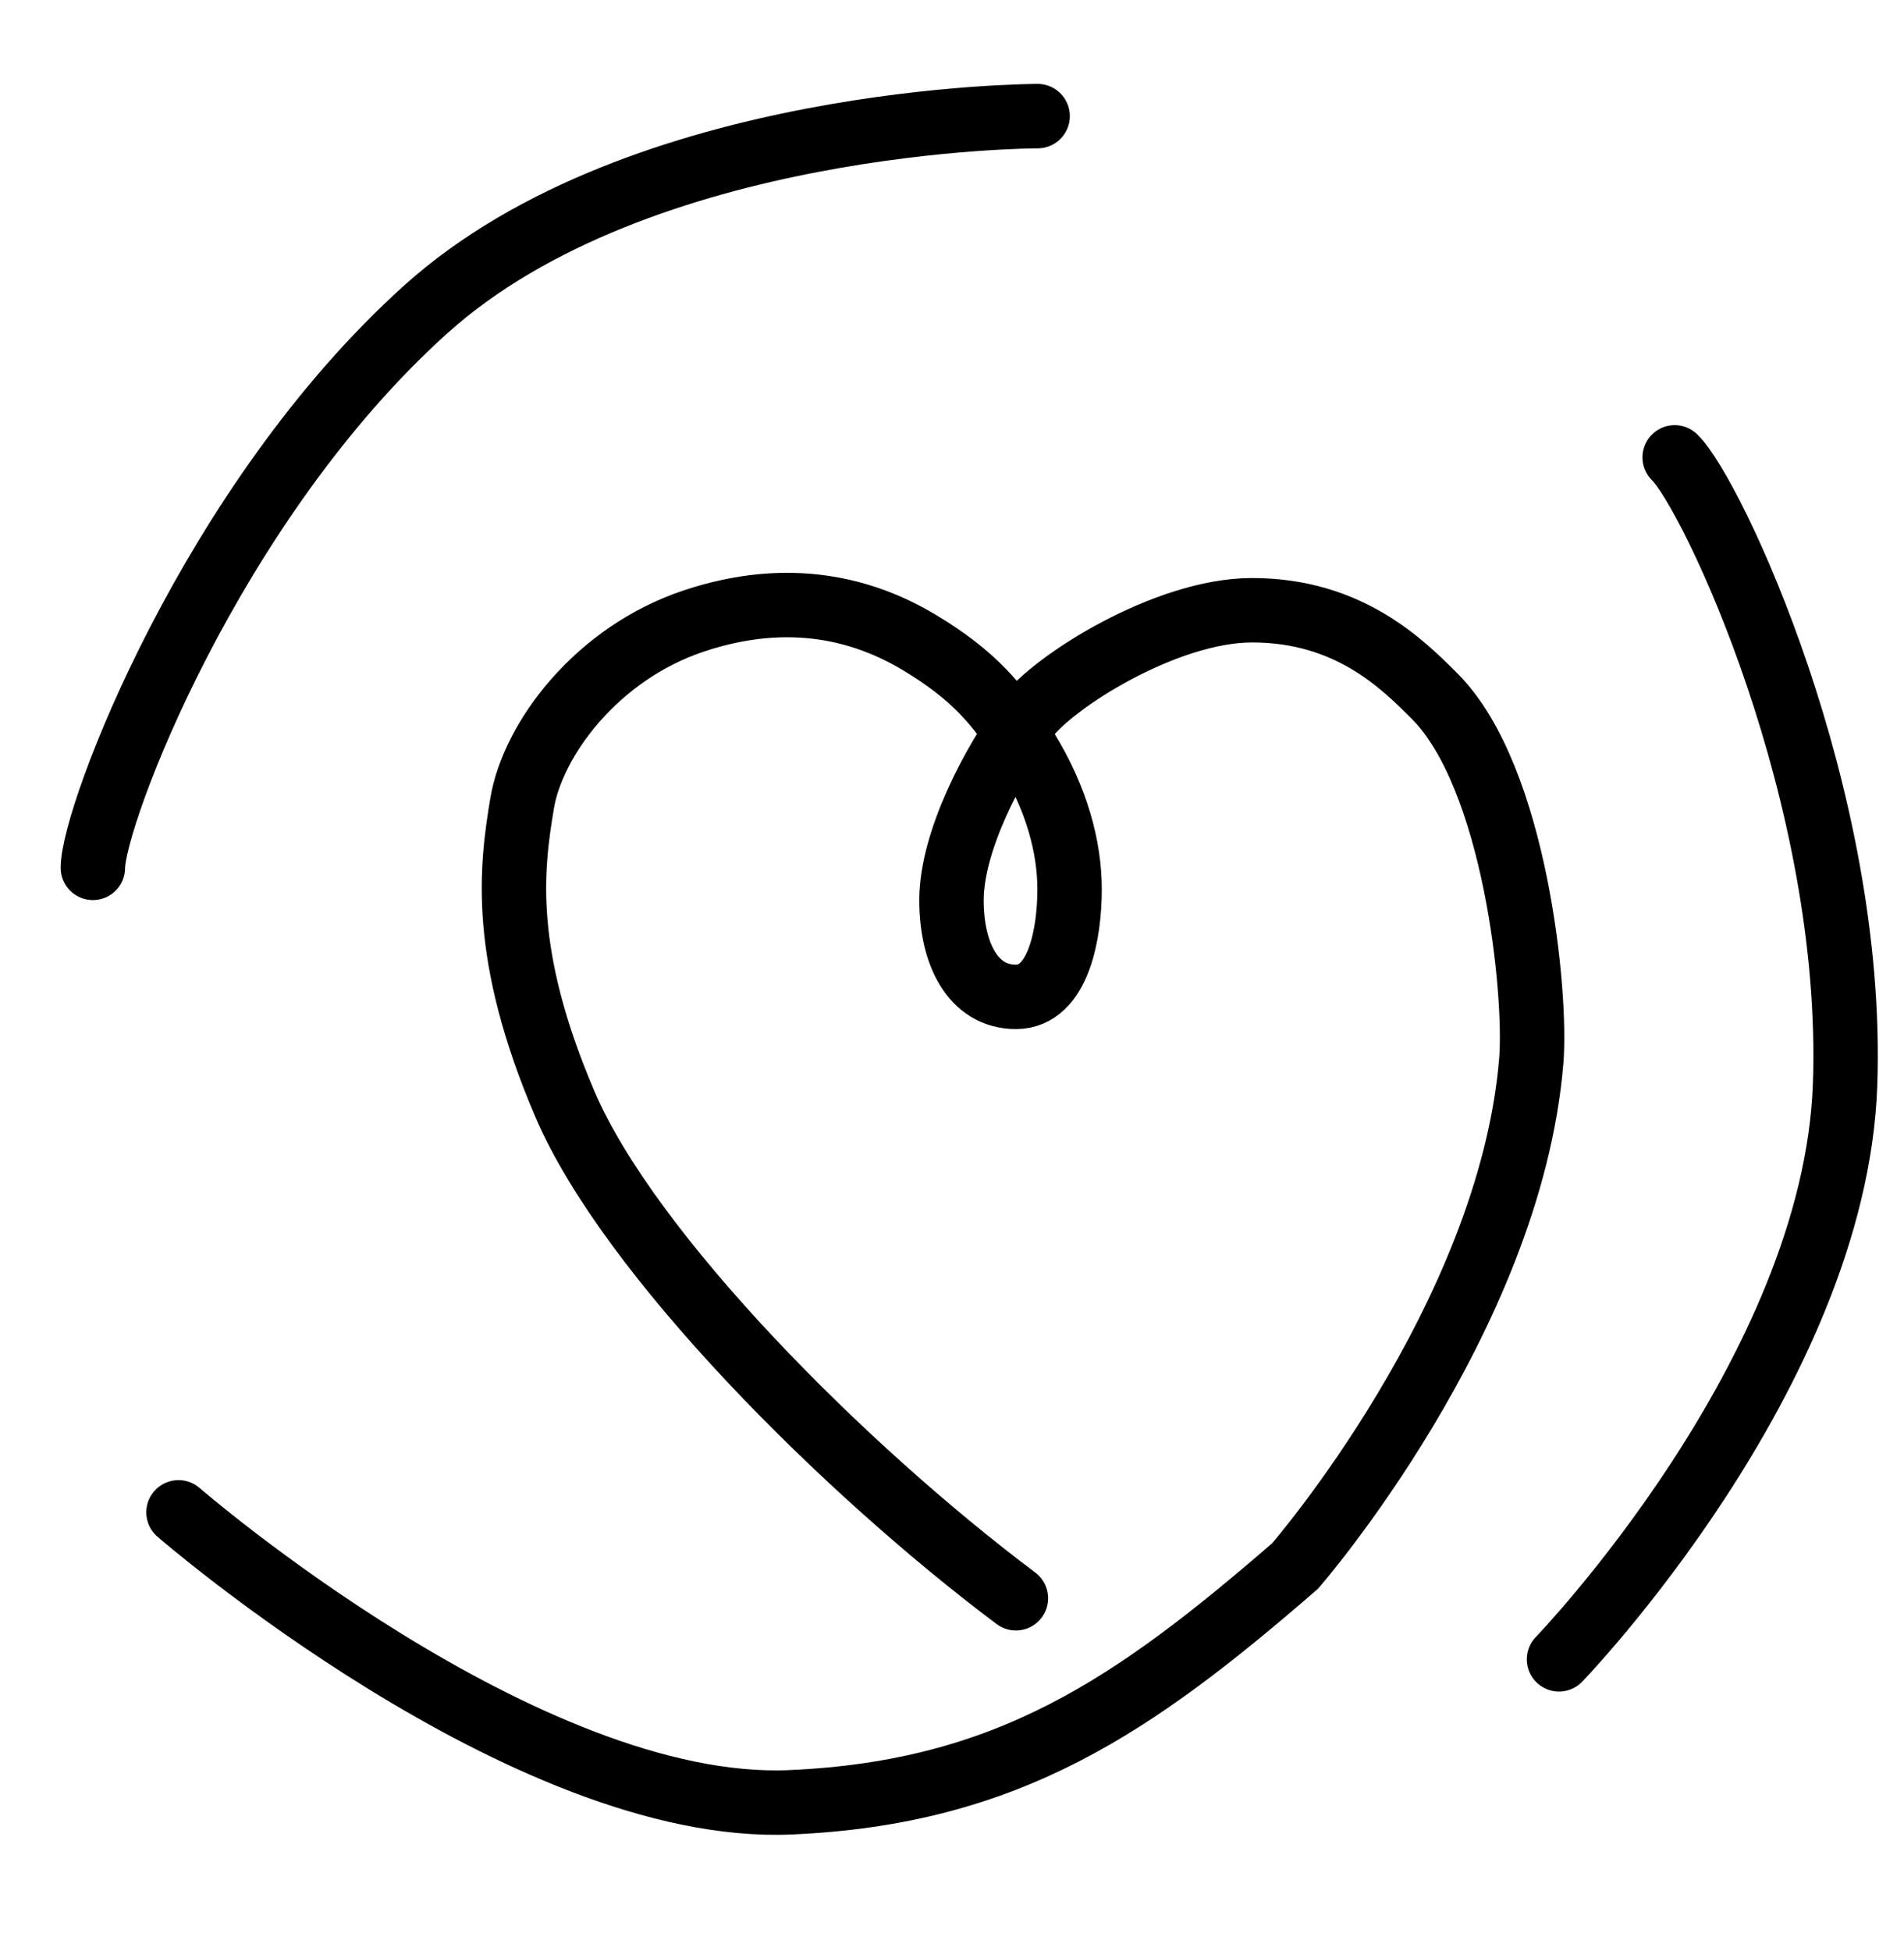
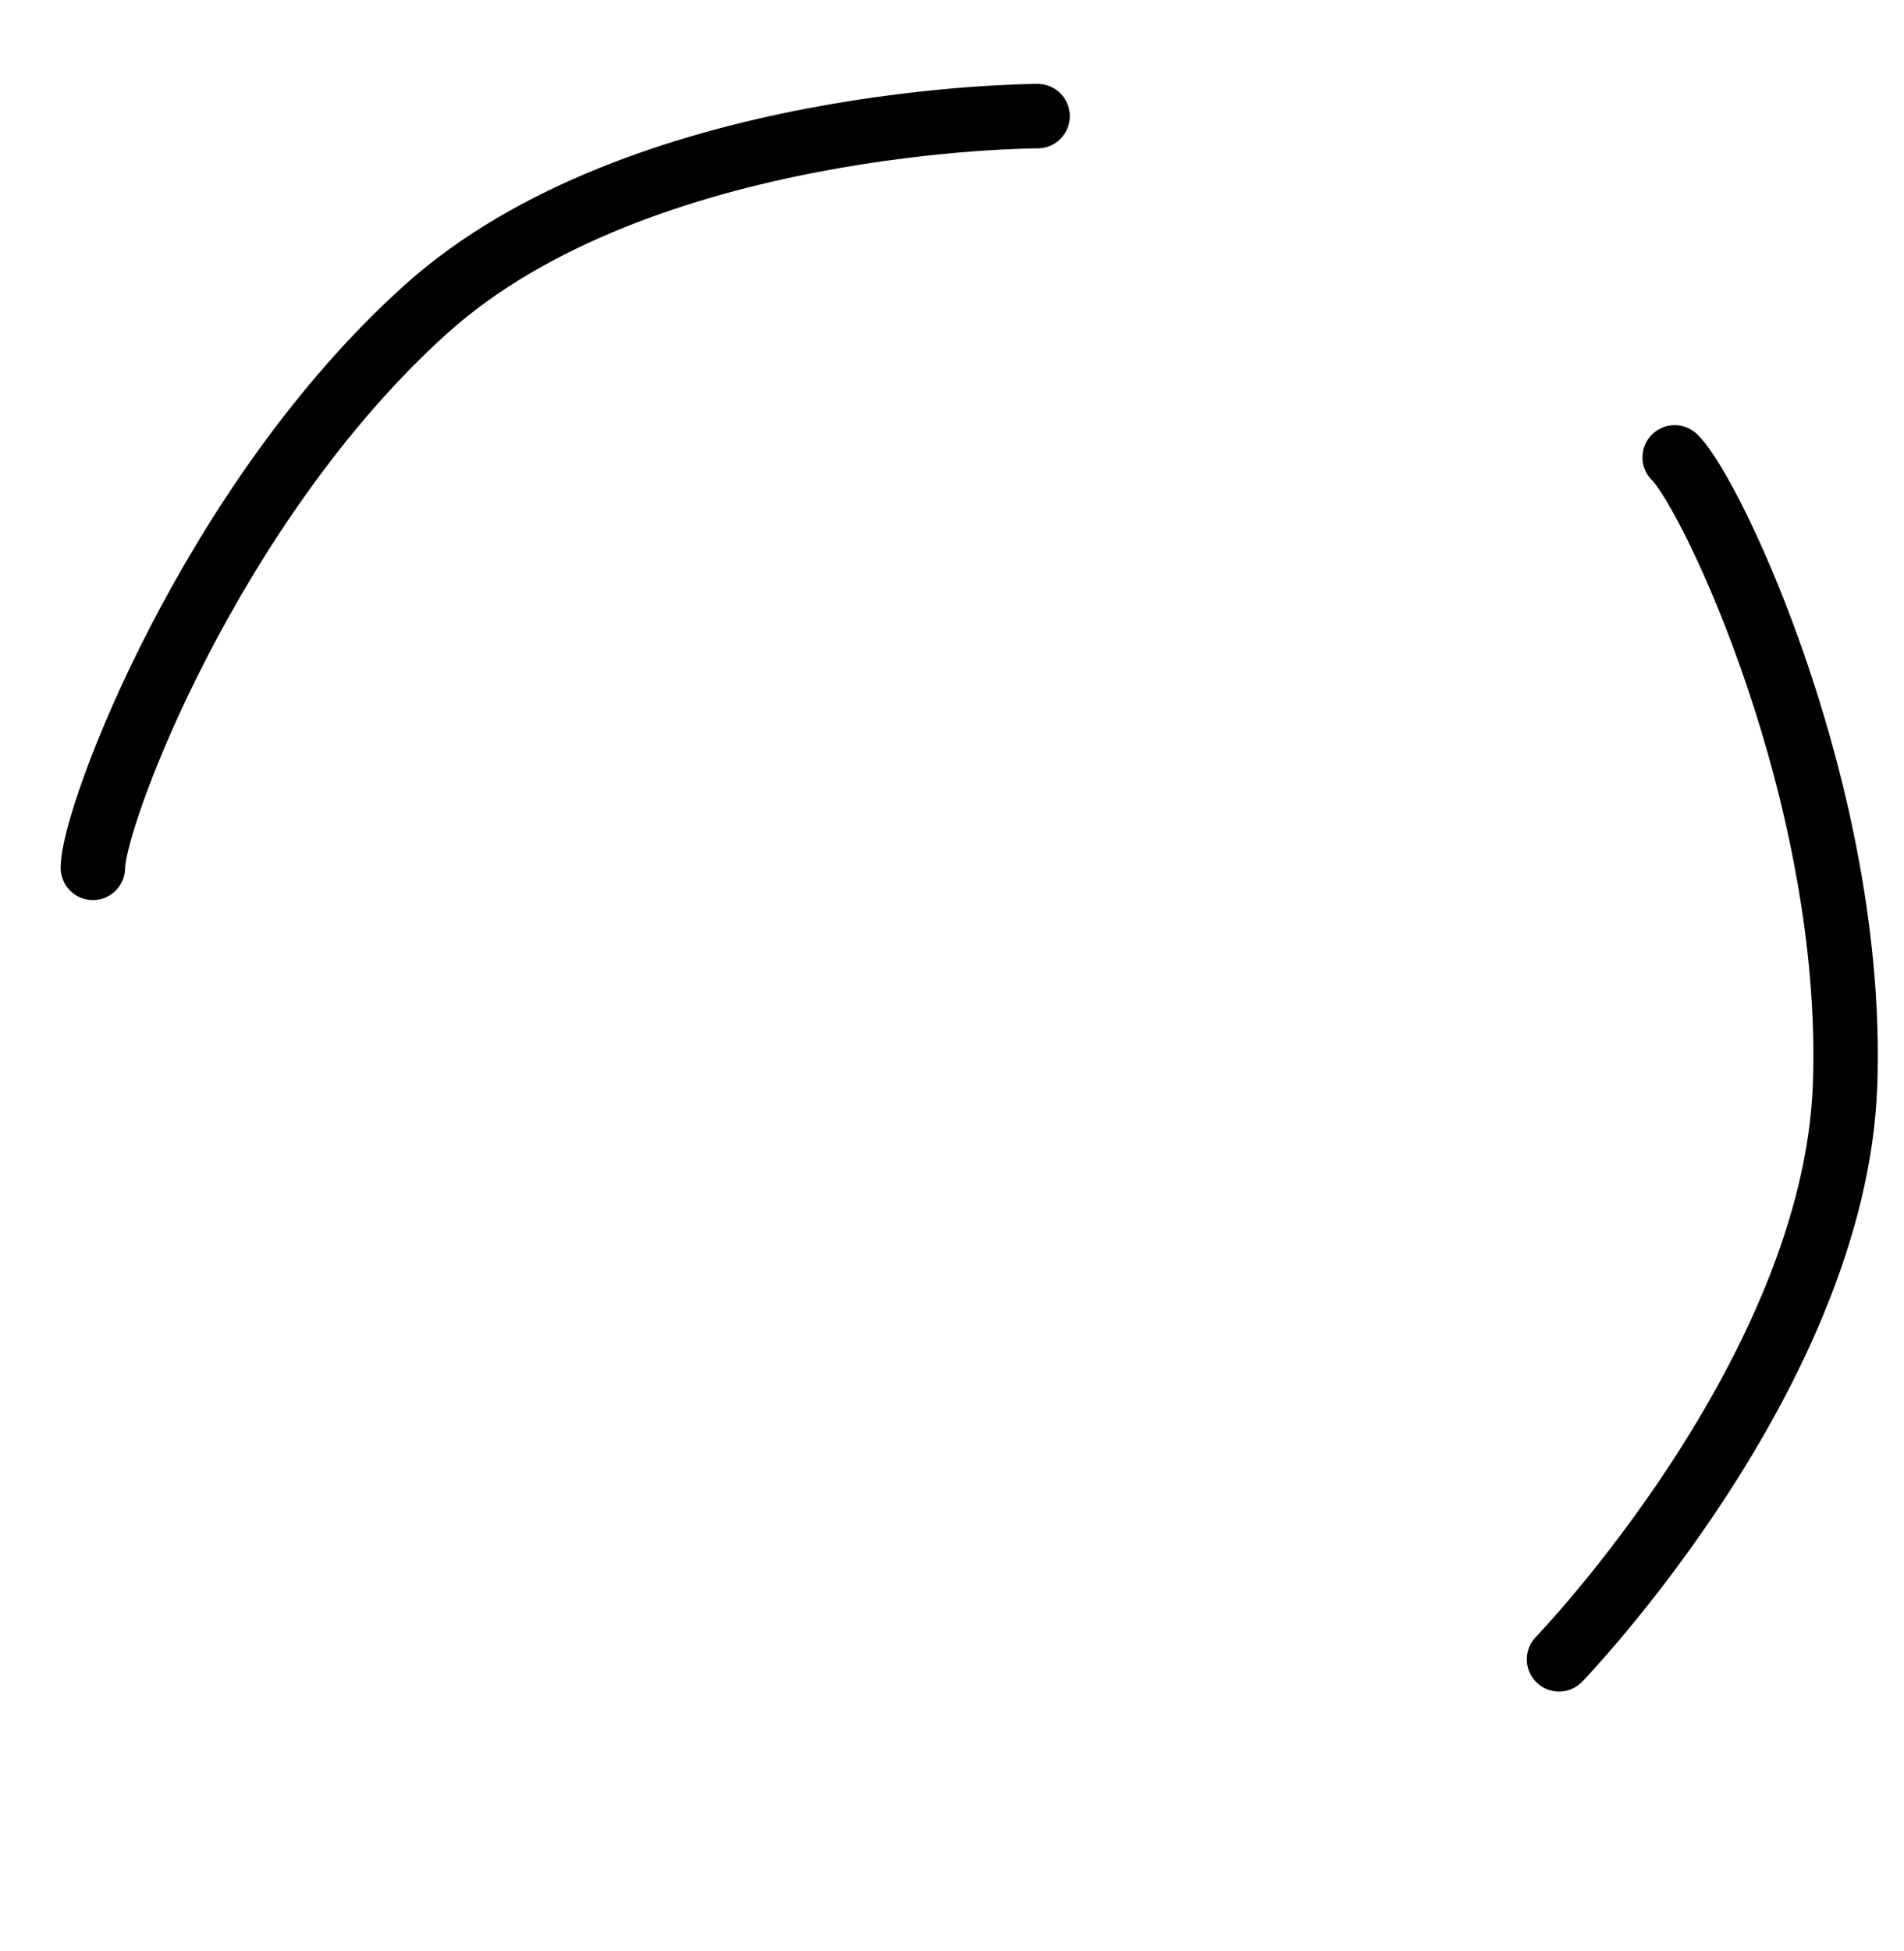
<svg xmlns="http://www.w3.org/2000/svg" fill="none" viewBox="0 0 41 42" height="42" width="41">
  <g clip-path="url(#clip0_9758_2894)">
-     <path stroke-linecap="round" stroke-width="1.387" stroke="black" d="M3.844 32.557C3.844 32.557 11.332 39.047 17.021 38.799C21.702 38.596 24.419 36.718 27.887 33.713C27.887 33.713 32.511 28.396 32.973 22.847C33.095 21.39 32.63 16.725 30.893 14.987C30.199 14.293 29.043 13.137 26.962 13.137C25.113 13.137 22.696 14.665 22.108 15.449C21.414 16.374 20.489 18.094 20.489 19.38C20.489 20.535 20.952 21.46 21.876 21.46C22.801 21.46 23.032 20.073 23.032 19.148C23.032 18.224 22.75 17.19 22.108 16.143C21.507 15.163 20.952 14.525 19.796 13.831C18.64 13.137 17.021 12.675 14.941 13.368C12.85 14.065 11.473 15.911 11.242 17.299C11.011 18.686 10.779 20.535 12.166 23.772C13.554 27.009 18.177 31.632 21.876 34.407" />
    <path stroke-linecap="round" stroke-width="1.387" stroke="black" d="M2 18.683C2 17.573 4.543 10.823 9.167 6.661C13.79 2.5 22.344 2.5 22.344 2.5" />
    <path stroke-linecap="round" stroke-width="1.387" stroke="black" d="M36.062 9.846C36.86 10.617 39.95 17.136 39.731 23.352C39.513 29.569 33.571 35.722 33.571 35.722" />
  </g>
  <defs>
    <clipPath id="clip0_9758_2894">
      <rect transform="translate(0 0.5)" fill="white" height="41" width="41" />
    </clipPath>
  </defs>
</svg>